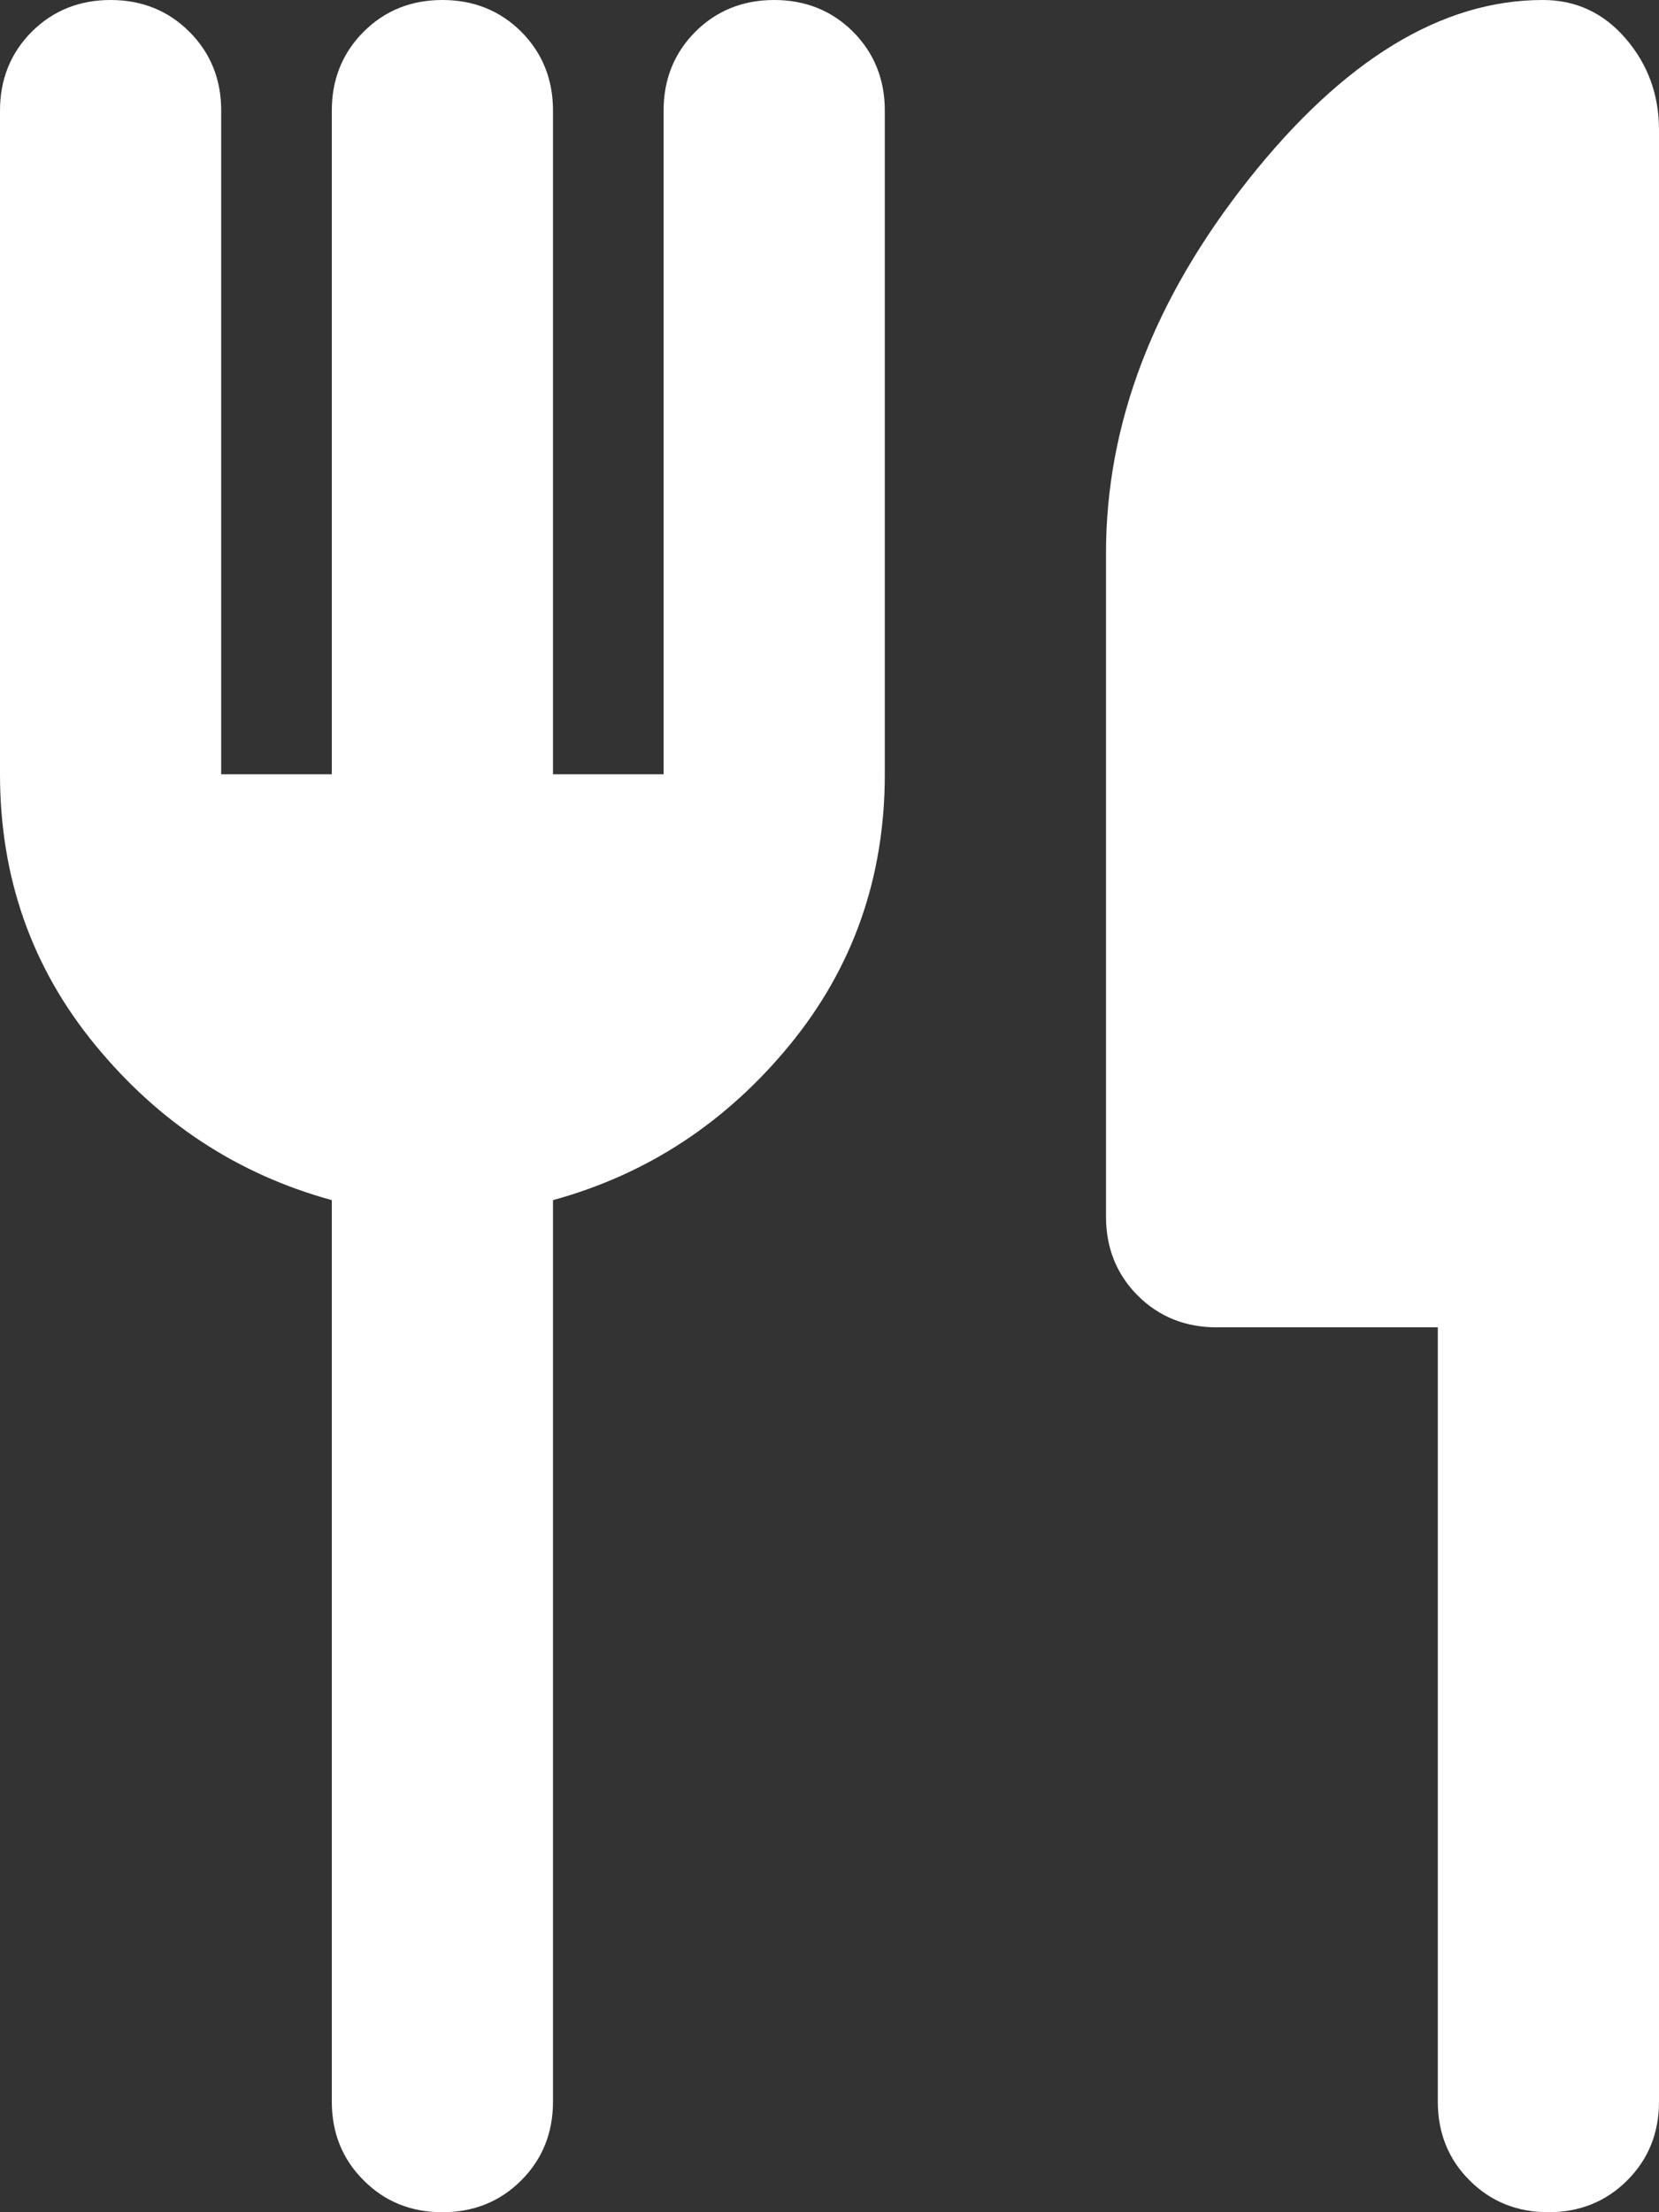
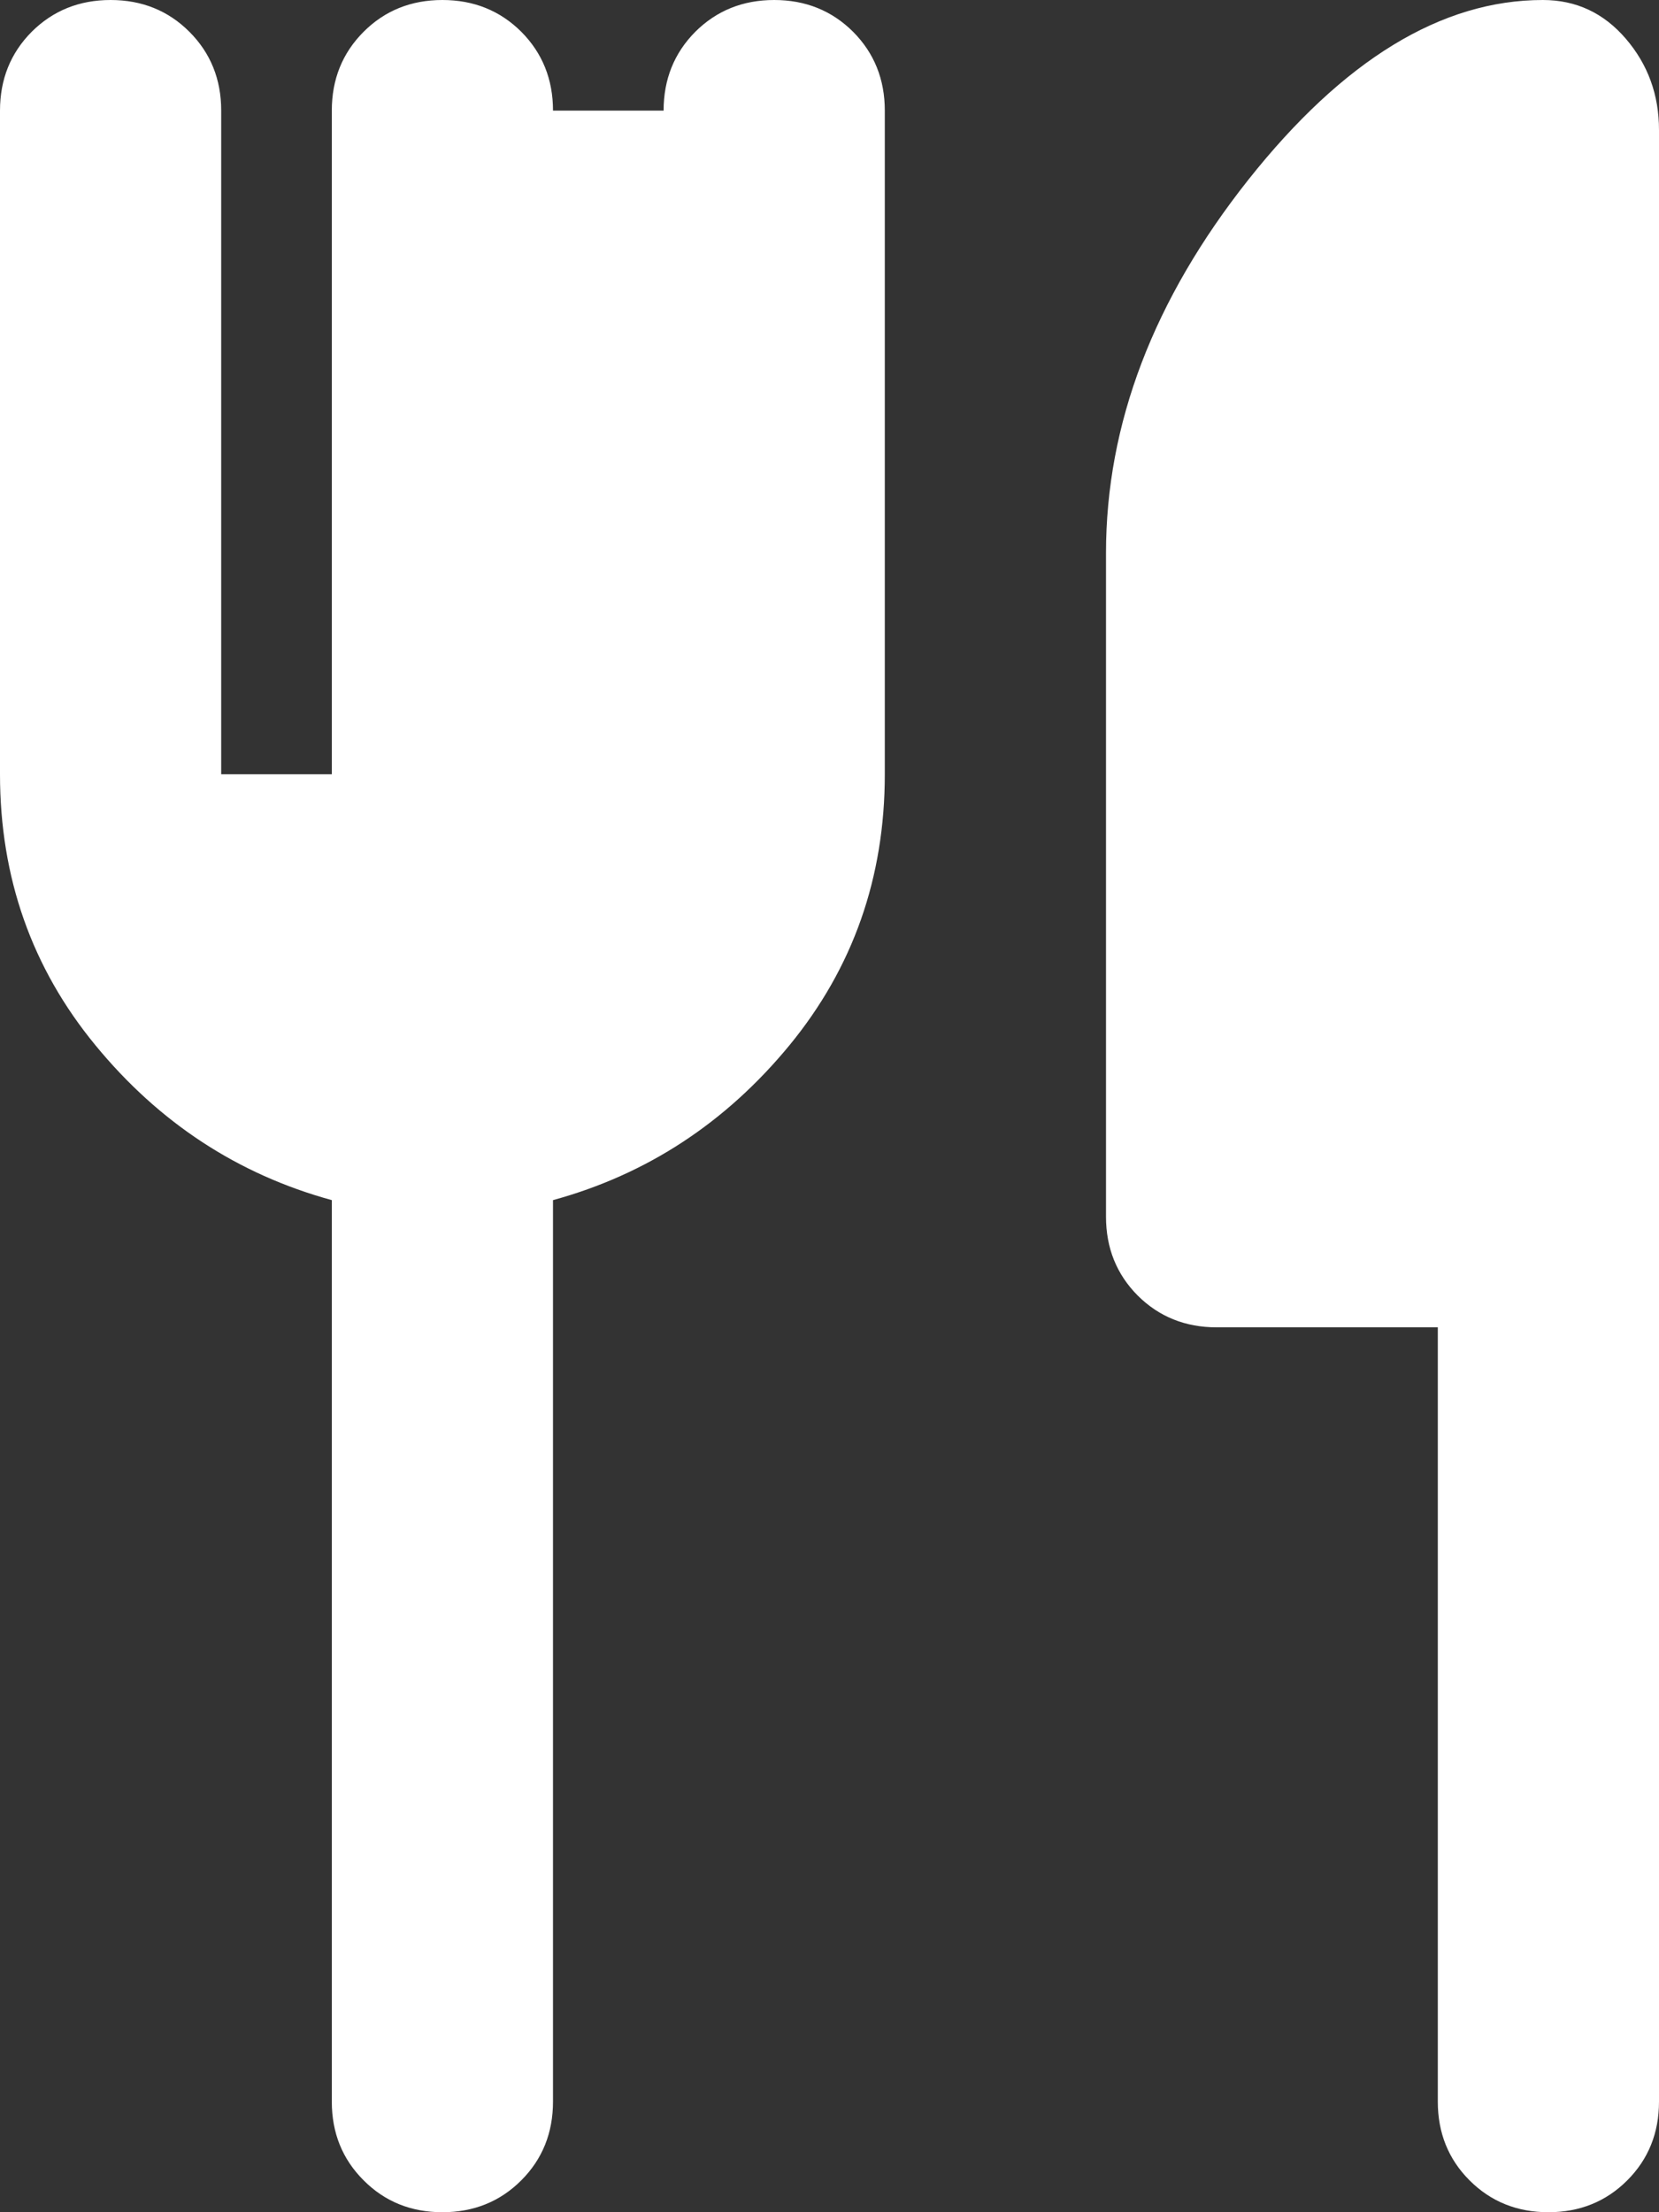
<svg xmlns="http://www.w3.org/2000/svg" width="15" height="20" viewBox="0 0 15 20" fill="none">
  <rect x="0" y="0" width="15" height="20" fill="#333333" stroke="none" />
-   <path d="M3 7V1C3 0.717 3.096 0.479 3.288 0.287C3.479 0.096 3.717 0 4 0C4.283 0 4.521 0.096 4.713 0.287C4.904 0.479 5 0.717 5 1V7H6V1C6 0.717 6.096 0.479 6.287 0.287C6.479 0.096 6.717 0 7 0C7.283 0 7.521 0.096 7.713 0.287C7.904 0.479 8 0.717 8 1V7C8 7.933 7.713 8.75 7.138 9.45C6.562 10.15 5.85 10.617 5 10.85V19C5 19.283 4.904 19.521 4.713 19.712C4.521 19.904 4.283 20 4 20C3.717 20 3.479 19.904 3.288 19.712C3.096 19.521 3 19.283 3 19V10.85C2.15 10.617 1.438 10.15 0.863 9.45C0.287 8.75 0 7.933 0 7V1C0 0.717 0.096 0.479 0.287 0.287C0.479 0.096 0.717 0 1 0C1.283 0 1.521 0.096 1.712 0.287C1.904 0.479 2 0.717 2 1V7H3ZM13 12H11C10.717 12 10.479 11.904 10.287 11.713C10.096 11.521 10 11.283 10 11V5C10 3.833 10.429 2.708 11.287 1.625C12.146 0.542 13.033 0 13.95 0C14.25 0 14.5 0.117 14.7 0.35C14.9 0.583 15 0.858 15 1.175V19C15 19.283 14.904 19.521 14.713 19.712C14.521 19.904 14.283 20 14 20C13.717 20 13.479 19.904 13.287 19.712C13.096 19.521 13 19.283 13 19V12Z" fill="white" />
+   <path d="M3 7V1C3 0.717 3.096 0.479 3.288 0.287C3.479 0.096 3.717 0 4 0C4.283 0 4.521 0.096 4.713 0.287C4.904 0.479 5 0.717 5 1H6V1C6 0.717 6.096 0.479 6.287 0.287C6.479 0.096 6.717 0 7 0C7.283 0 7.521 0.096 7.713 0.287C7.904 0.479 8 0.717 8 1V7C8 7.933 7.713 8.75 7.138 9.45C6.562 10.15 5.85 10.617 5 10.85V19C5 19.283 4.904 19.521 4.713 19.712C4.521 19.904 4.283 20 4 20C3.717 20 3.479 19.904 3.288 19.712C3.096 19.521 3 19.283 3 19V10.85C2.15 10.617 1.438 10.15 0.863 9.45C0.287 8.75 0 7.933 0 7V1C0 0.717 0.096 0.479 0.287 0.287C0.479 0.096 0.717 0 1 0C1.283 0 1.521 0.096 1.712 0.287C1.904 0.479 2 0.717 2 1V7H3ZM13 12H11C10.717 12 10.479 11.904 10.287 11.713C10.096 11.521 10 11.283 10 11V5C10 3.833 10.429 2.708 11.287 1.625C12.146 0.542 13.033 0 13.95 0C14.25 0 14.5 0.117 14.7 0.35C14.9 0.583 15 0.858 15 1.175V19C15 19.283 14.904 19.521 14.713 19.712C14.521 19.904 14.283 20 14 20C13.717 20 13.479 19.904 13.287 19.712C13.096 19.521 13 19.283 13 19V12Z" fill="white" />
</svg>